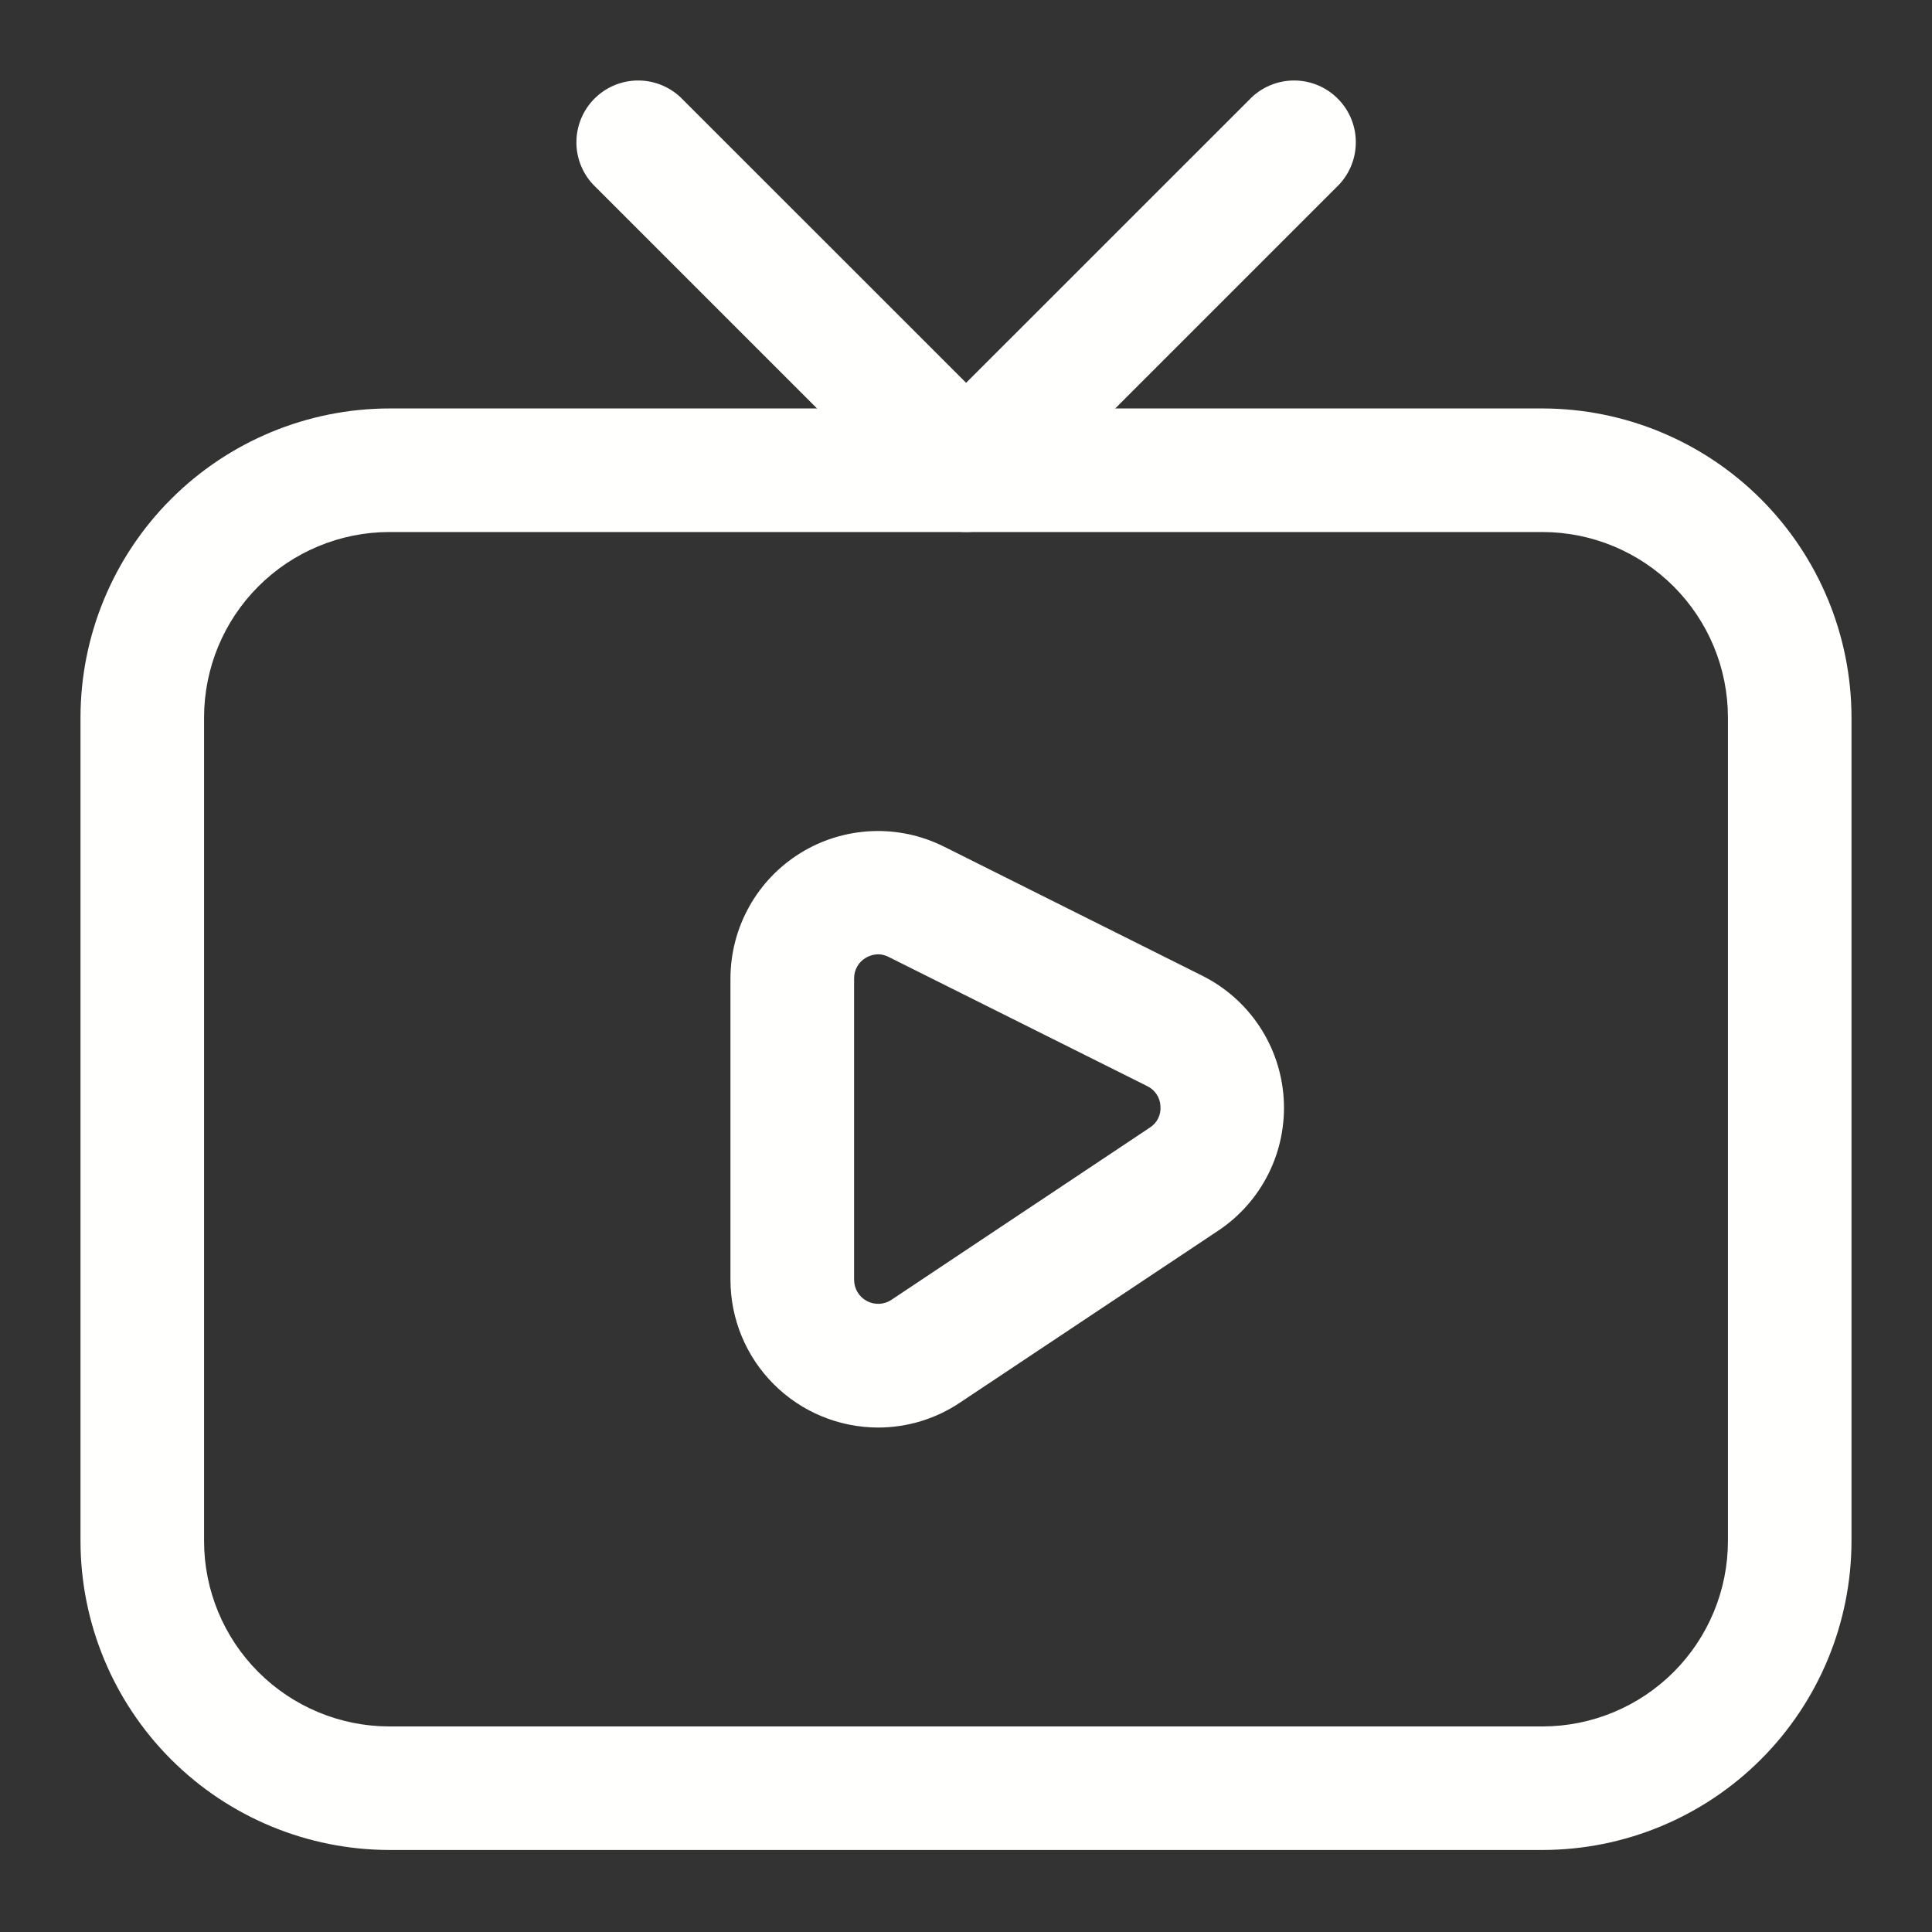
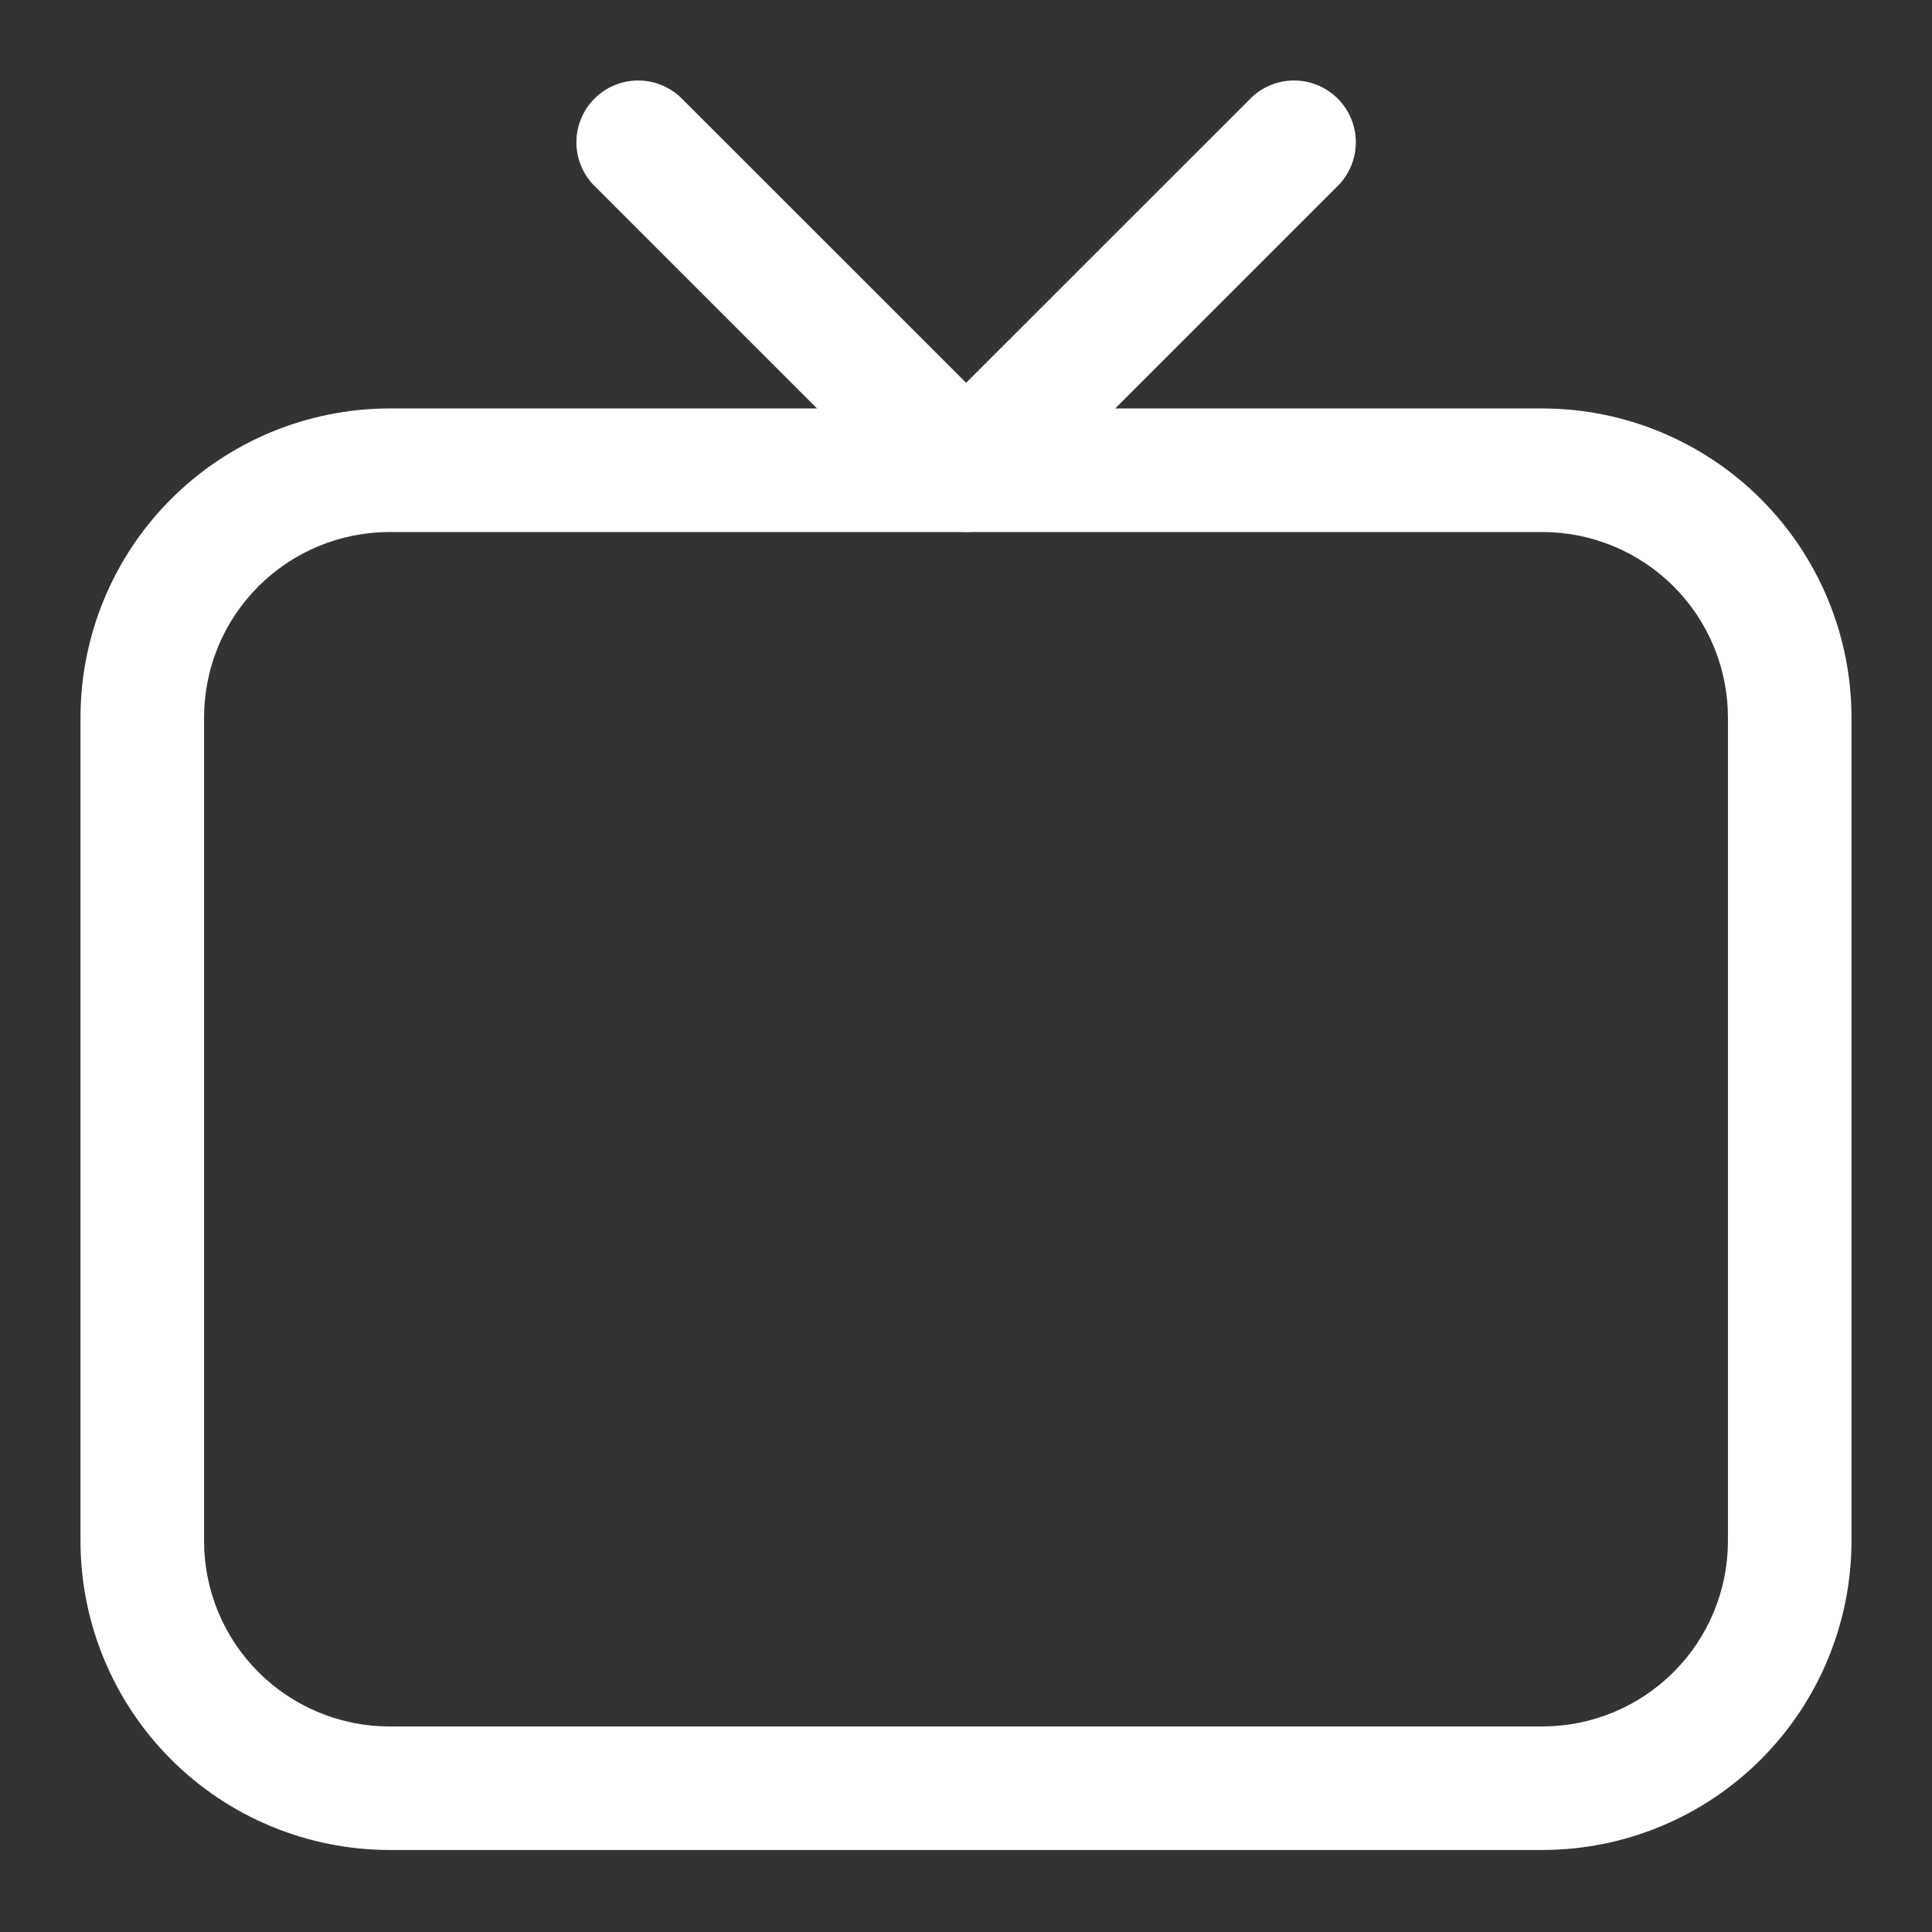
<svg xmlns="http://www.w3.org/2000/svg" width="48" height="48" viewBox="0 0 48 48" fill="none">
  <rect x="0" y="0" width="48" height="48" fill="#333333" stroke="none" />
  <path d="M38.326 45.962H9.674C7.64 45.96 5.689 45.151 4.25 43.712C2.811 42.273 2.002 40.323 2 38.288V17.823C2.002 15.788 2.811 13.837 4.25 12.399C5.689 10.96 7.64 10.151 9.674 10.148H38.326C40.36 10.151 42.311 10.961 43.749 12.399C45.188 13.838 45.997 15.788 46 17.823V38.288C45.997 40.322 45.188 42.273 43.749 43.712C42.311 45.15 40.36 45.96 38.326 45.962ZM9.674 13.218C8.454 13.219 7.283 13.705 6.42 14.568C5.556 15.431 5.071 16.602 5.07 17.823V38.288C5.071 39.509 5.556 40.679 6.42 41.543C7.283 42.406 8.454 42.892 9.674 42.893H38.326C39.546 42.891 40.717 42.405 41.58 41.542C42.443 40.679 42.929 39.509 42.93 38.288V17.823C42.929 16.602 42.443 15.432 41.58 14.569C40.717 13.706 39.546 13.22 38.326 13.218H9.674Z" fill="#FFFFFE" />
-   <path d="M21.816 35.467C20.843 35.465 19.911 35.079 19.224 34.391C18.536 33.704 18.149 32.772 18.148 31.799V24.309C18.149 23.684 18.309 23.07 18.614 22.524C18.918 21.979 19.357 21.521 19.889 21.192C20.421 20.864 21.027 20.678 21.651 20.65C22.276 20.622 22.896 20.755 23.455 21.035L29.873 24.243C30.447 24.531 30.936 24.963 31.291 25.499C31.645 26.034 31.853 26.653 31.893 27.294C31.933 27.935 31.805 28.575 31.52 29.151C31.235 29.726 30.804 30.217 30.27 30.573L23.848 34.849C23.247 35.252 22.54 35.467 21.816 35.467ZM21.816 23.709C21.705 23.711 21.597 23.743 21.503 23.801C21.415 23.854 21.343 23.928 21.294 24.017C21.244 24.107 21.219 24.207 21.22 24.309V31.799C21.221 31.907 21.25 32.012 21.306 32.105C21.362 32.197 21.441 32.272 21.536 32.323C21.631 32.374 21.738 32.398 21.846 32.393C21.953 32.388 22.058 32.354 22.147 32.294L28.567 28.015C28.656 27.959 28.727 27.88 28.774 27.786C28.82 27.692 28.84 27.587 28.831 27.483C28.827 27.378 28.794 27.276 28.736 27.188C28.678 27.1 28.597 27.029 28.502 26.984L22.082 23.777C21.999 23.733 21.907 23.71 21.814 23.709H21.816Z" fill="#FFFFFE" />
  <path d="M24.003 13.217C23.801 13.218 23.602 13.178 23.416 13.101C23.229 13.024 23.06 12.91 22.918 12.767L14.732 4.581C14.461 4.29 14.313 3.905 14.321 3.508C14.328 3.11 14.489 2.731 14.77 2.45C15.051 2.168 15.431 2.007 15.828 2C16.226 1.993 16.611 2.141 16.902 2.412L24.003 9.511L31.104 2.412C31.395 2.141 31.78 1.993 32.178 2C32.575 2.007 32.955 2.168 33.236 2.45C33.517 2.731 33.678 3.11 33.685 3.508C33.692 3.905 33.545 4.29 33.274 4.581L25.088 12.767C24.946 12.91 24.777 13.024 24.59 13.101C24.404 13.178 24.205 13.218 24.003 13.217Z" fill="#FFFFFE" />
</svg>